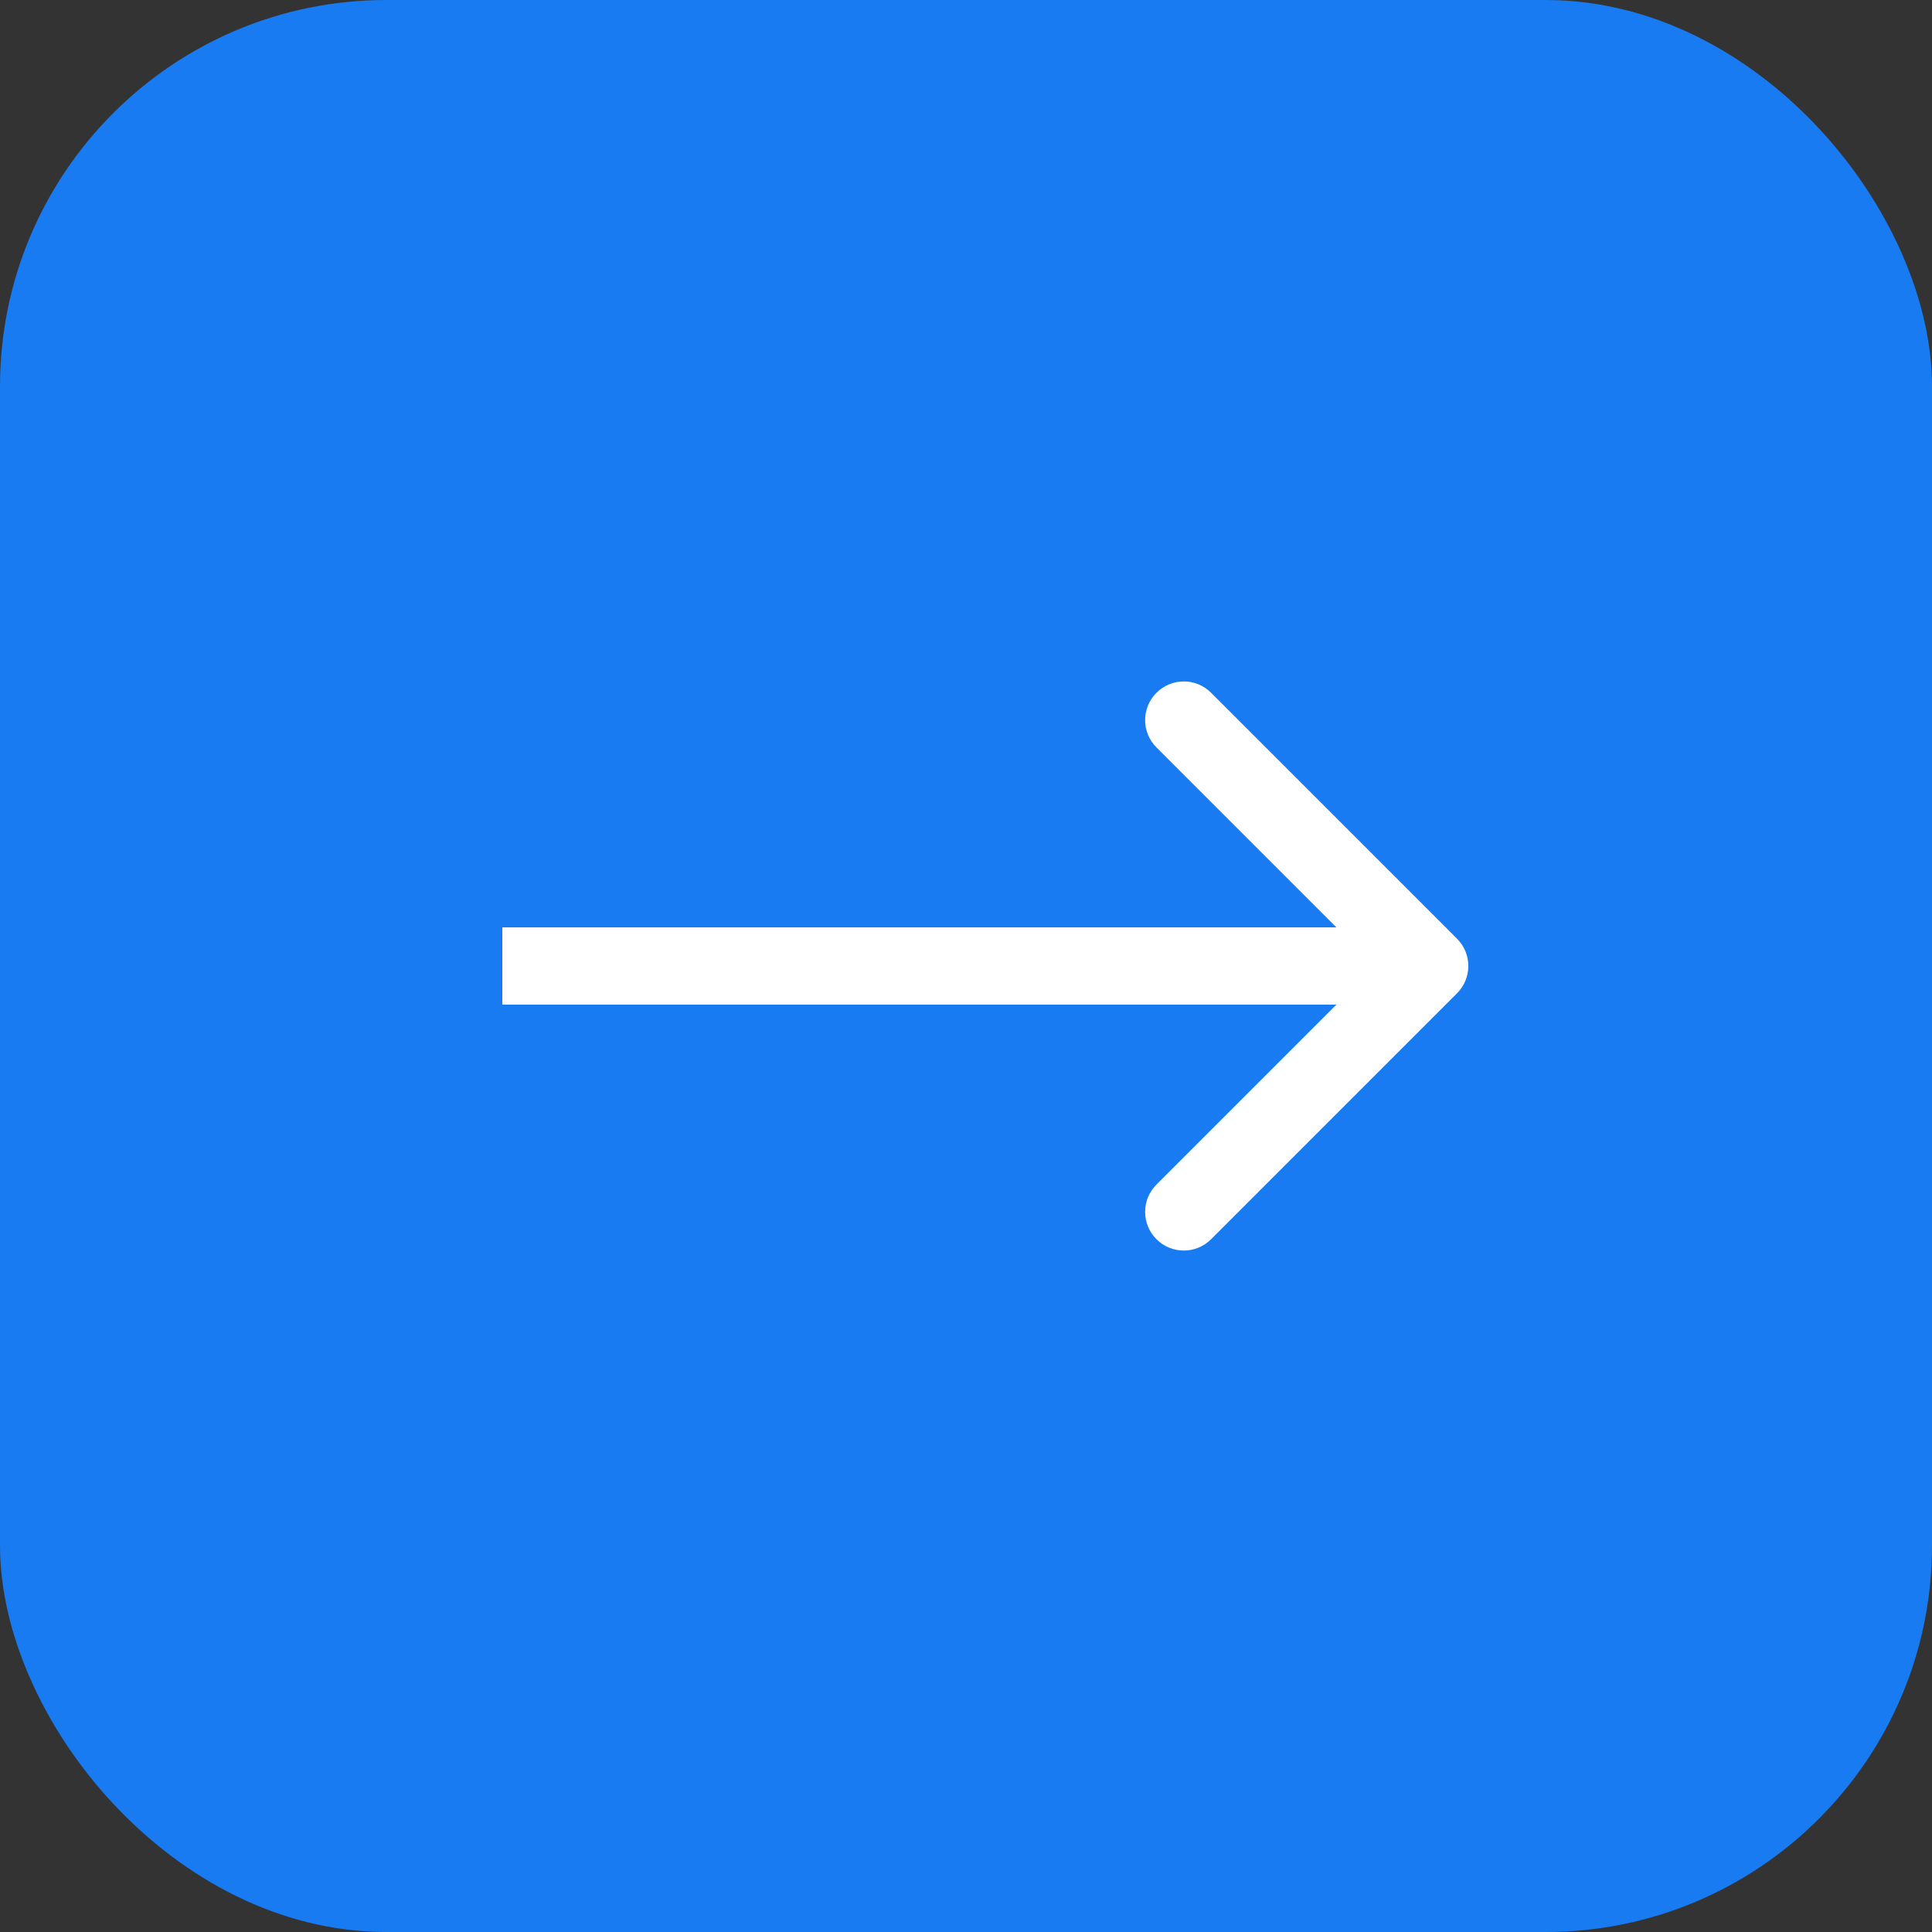
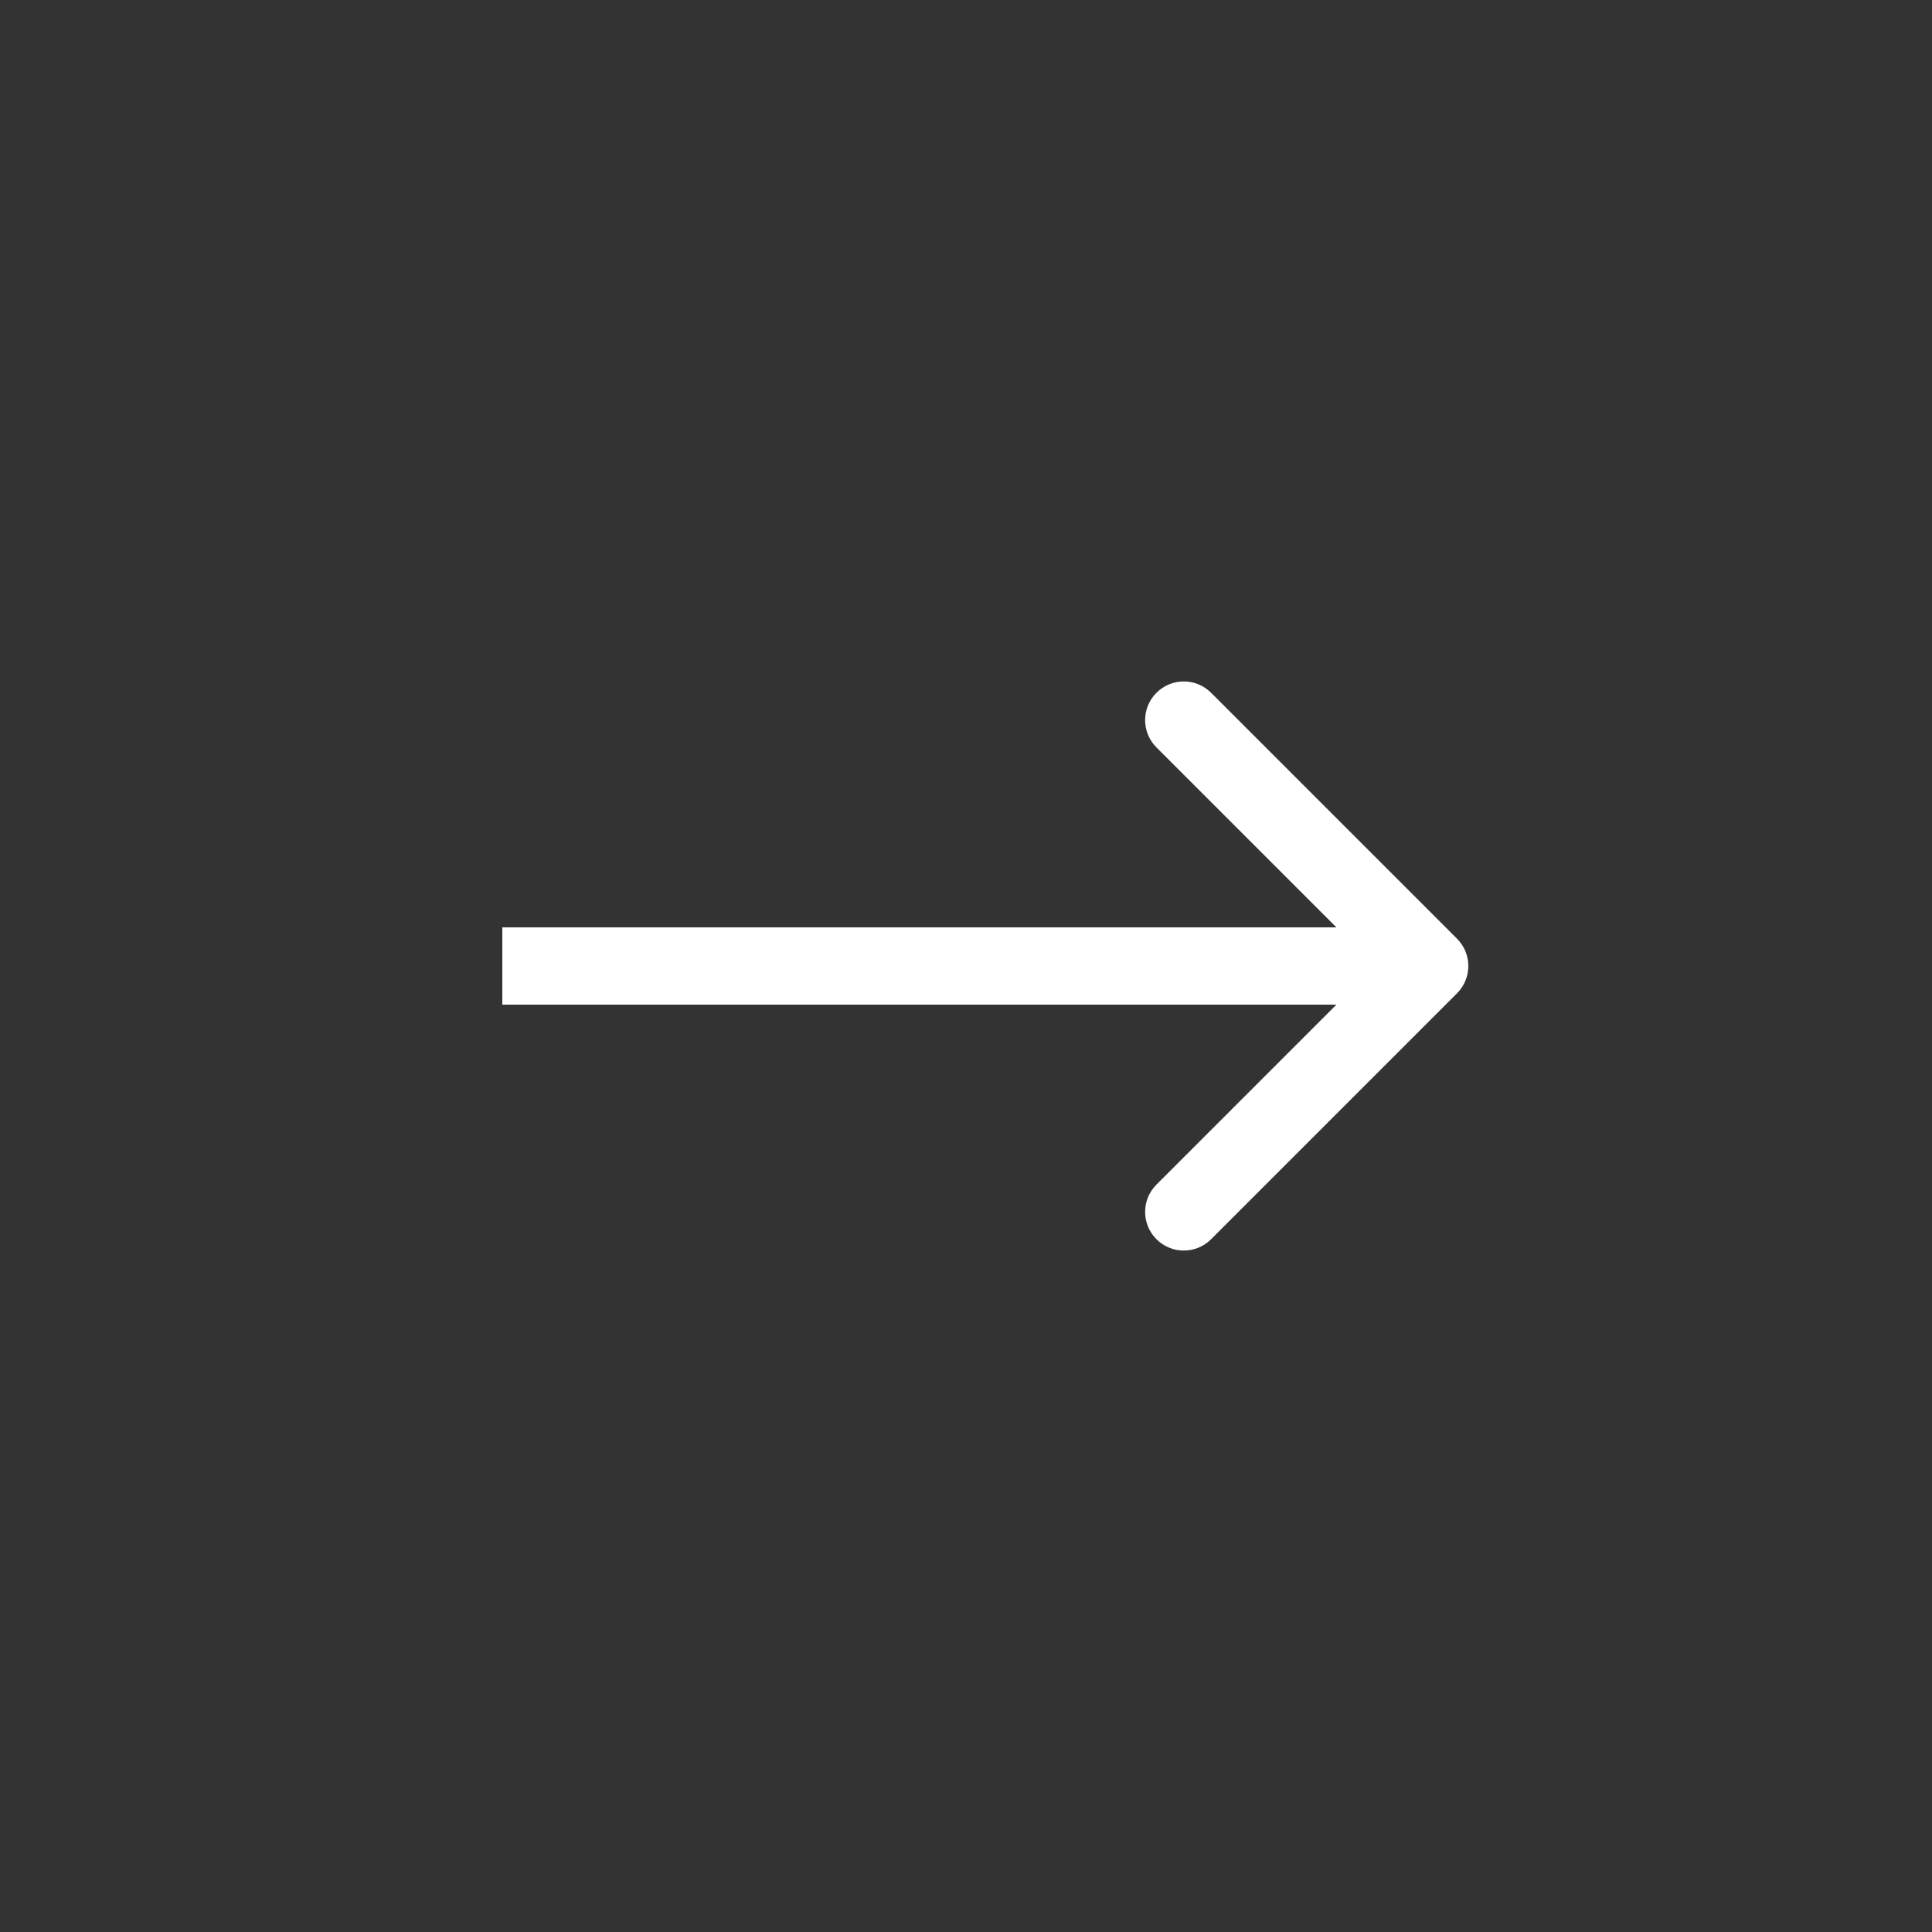
<svg xmlns="http://www.w3.org/2000/svg" width="50" height="50" viewBox="0 0 50 50" fill="none">
  <rect x="0" y="0" width="50" height="50" fill="#333333" stroke="none" />
-   <rect width="50" height="50" rx="10" fill="#187BF1" />
  <path d="M37.707 25.707C38.098 25.317 38.098 24.683 37.707 24.293L31.343 17.929C30.953 17.538 30.32 17.538 29.929 17.929C29.538 18.32 29.538 18.953 29.929 19.343L35.586 25L29.929 30.657C29.538 31.047 29.538 31.68 29.929 32.071C30.32 32.462 30.953 32.462 31.343 32.071L37.707 25.707ZM37 24L13 24L13 26L37 26L37 24Z" fill="white" />
</svg>